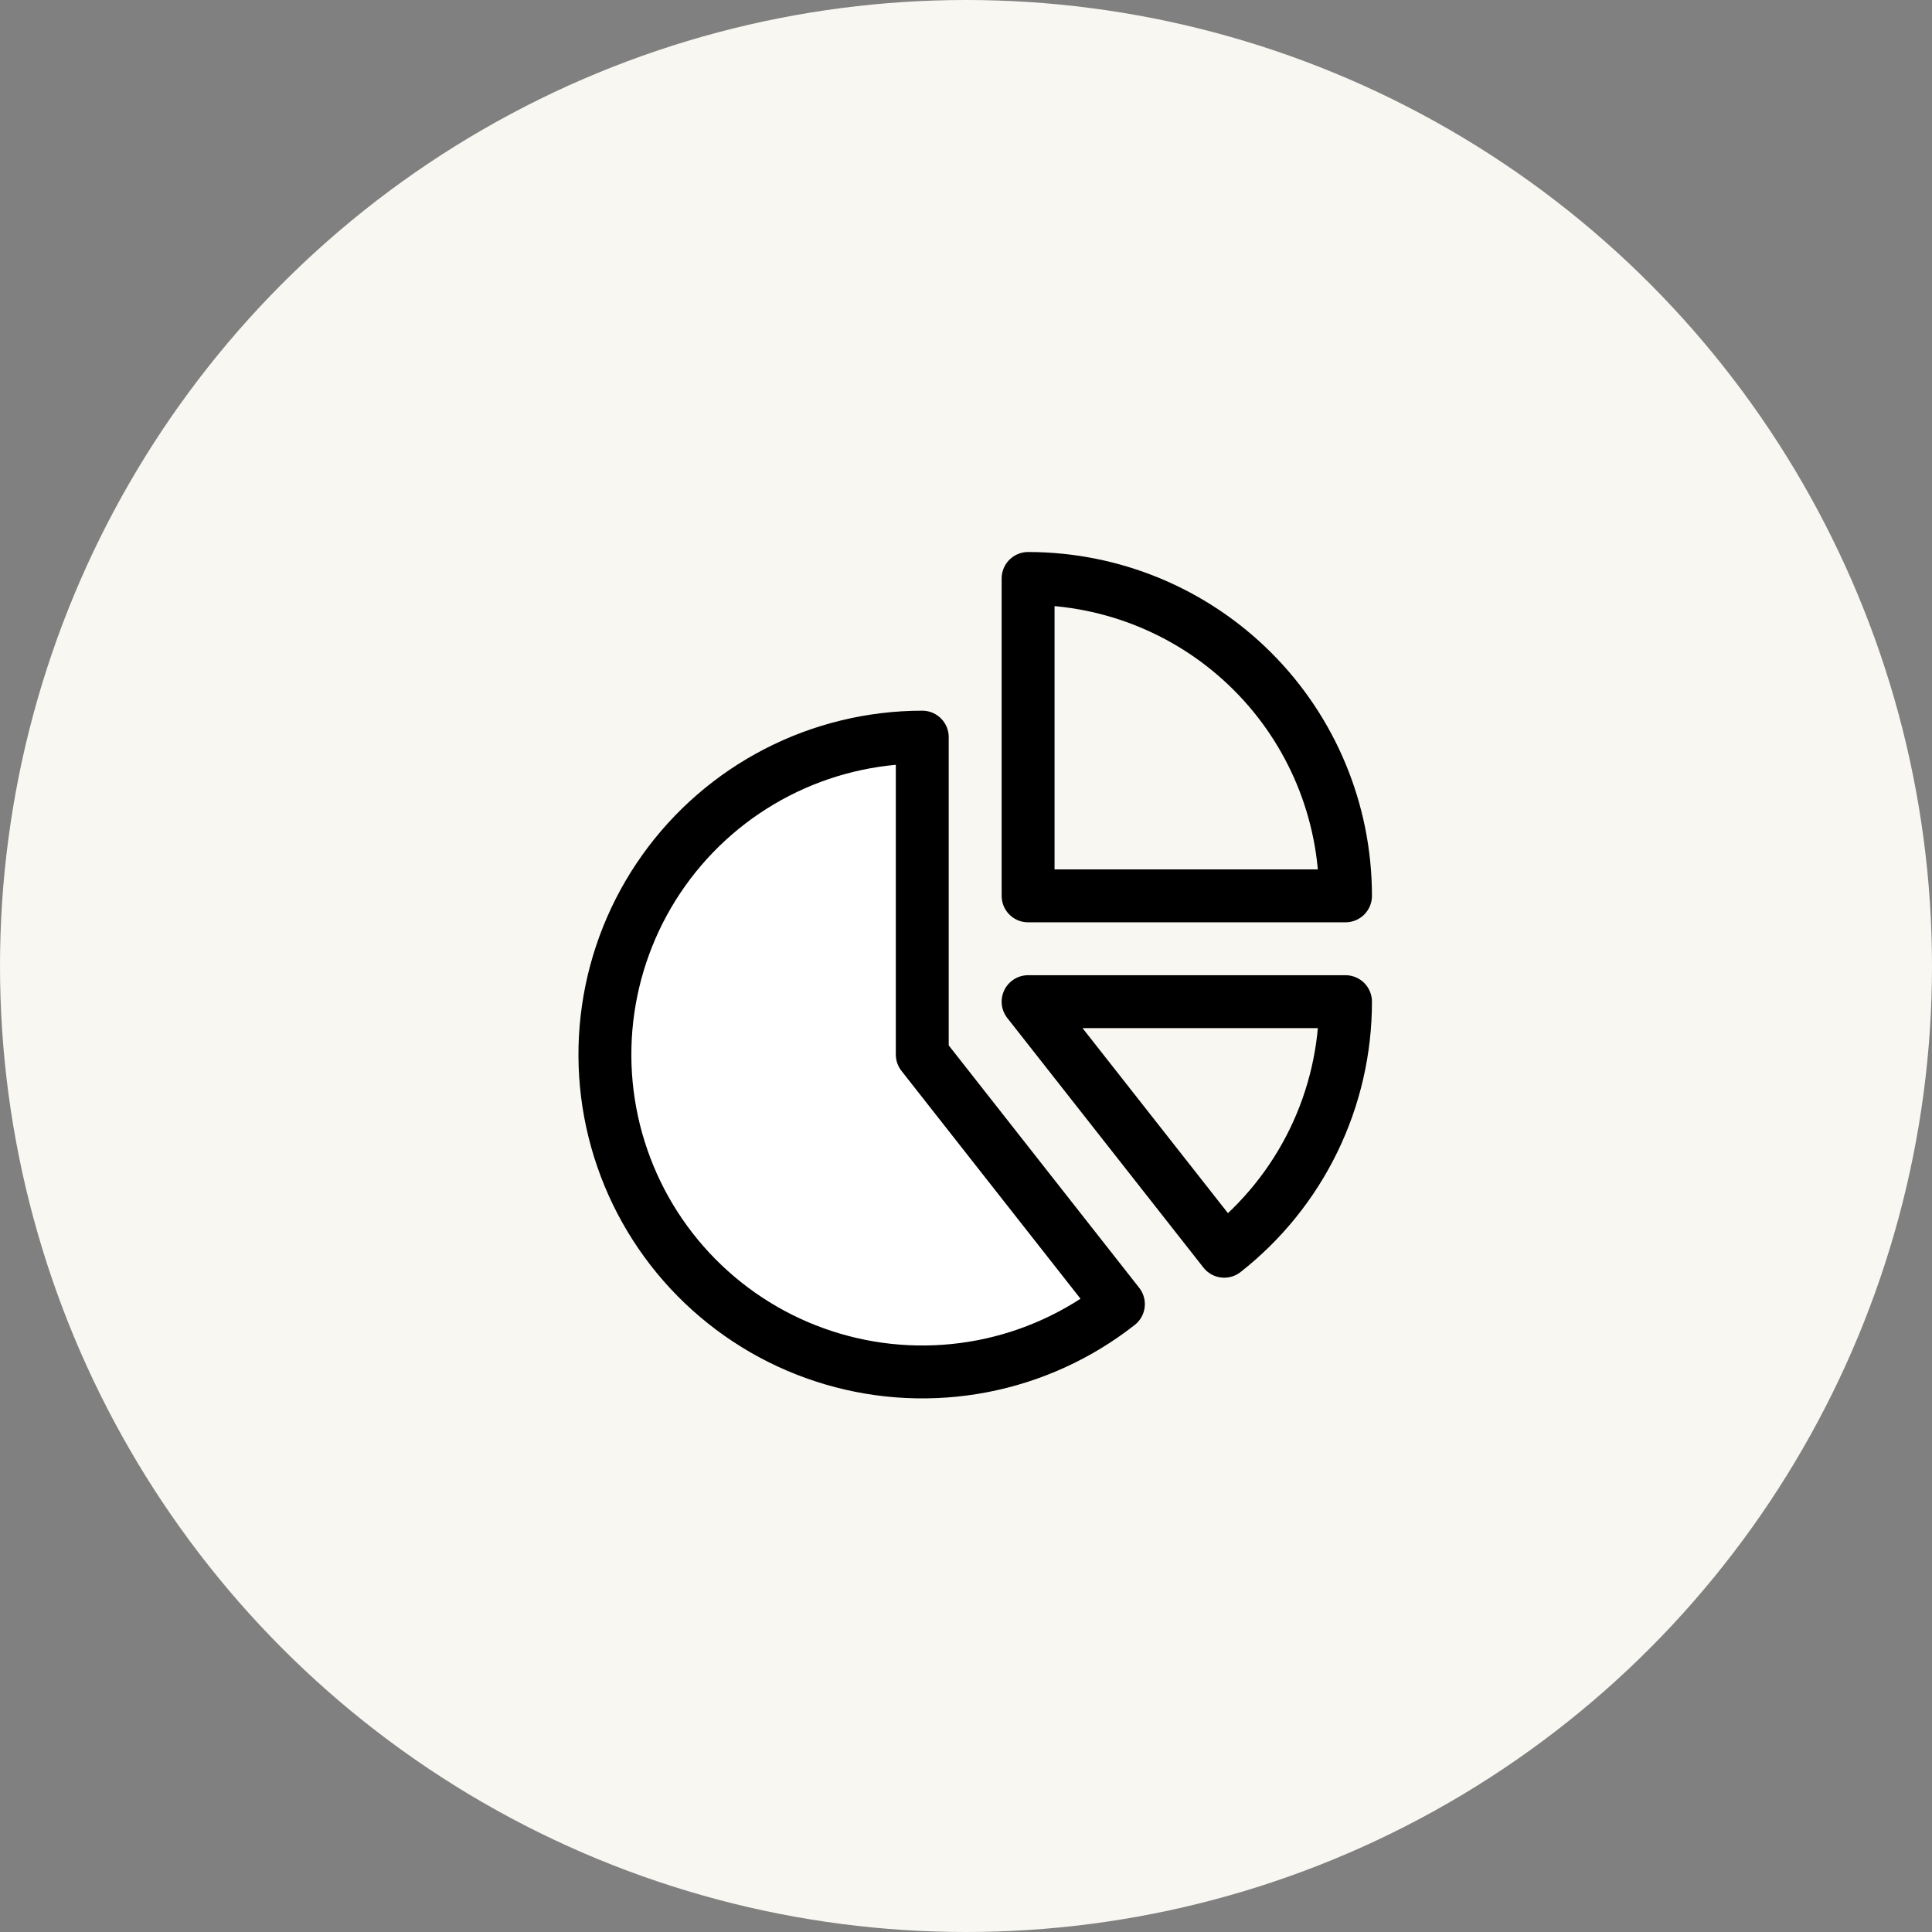
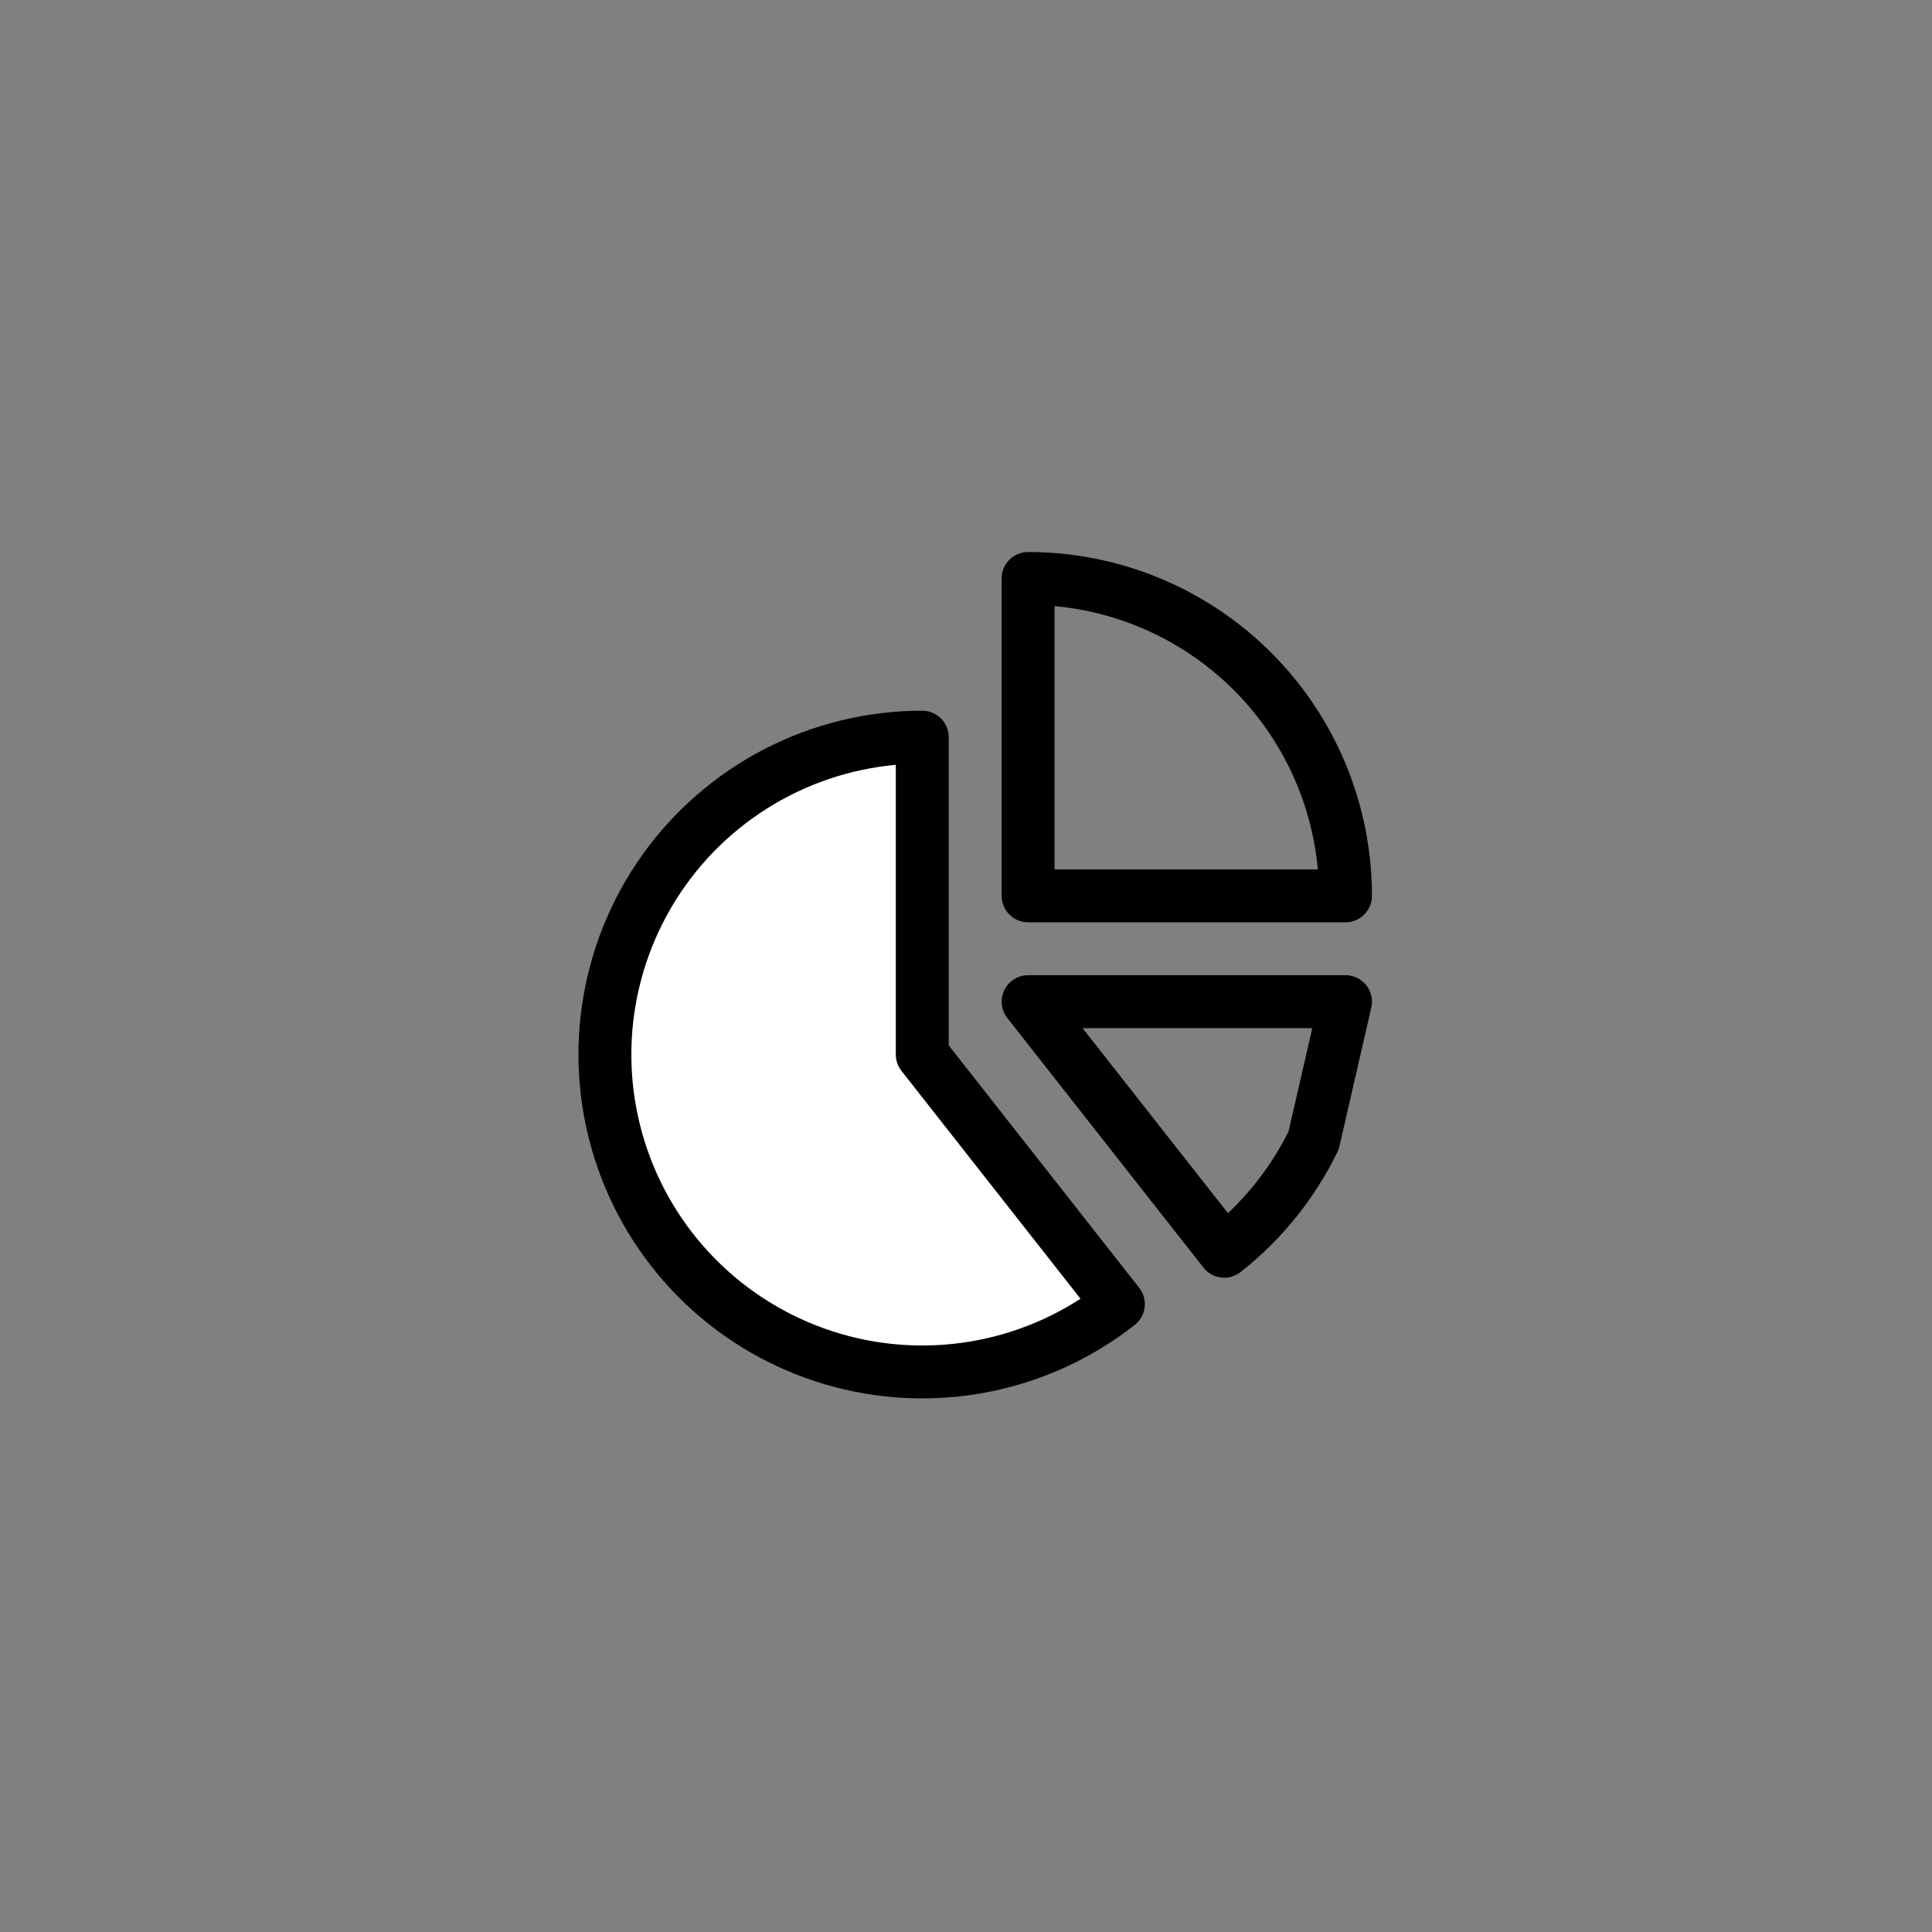
<svg xmlns="http://www.w3.org/2000/svg" width="105" height="105" viewBox="0 0 105 105" fill="none">
  <rect x="0" y="0" width="105" height="105" fill="#808080" stroke="none" />
-   <circle cx="52.5" cy="52.5" r="52.5" fill="#F9F7F2" />
  <path d="M55.875 31.438V48.688H73.125C73.125 44.112 71.308 39.725 68.073 36.49C64.838 33.255 60.45 31.438 55.875 31.438Z" stroke="black" stroke-width="2.875" stroke-linecap="round" stroke-linejoin="round" />
  <path d="M50.123 57.312V40.062C47.374 40.063 44.664 40.72 42.22 41.98C39.776 43.24 37.669 45.066 36.074 47.306C34.479 49.545 33.443 52.134 33.051 54.856C32.659 57.577 32.924 60.353 33.823 62.951C34.721 65.55 36.228 67.896 38.218 69.794C40.208 71.692 42.622 73.087 45.26 73.862C47.898 74.638 50.683 74.771 53.383 74.252C56.083 73.733 58.62 72.576 60.782 70.877L50.123 57.312Z" fill="white" stroke="black" stroke-width="2.875" stroke-linecap="round" stroke-linejoin="round" />
-   <path d="M73.125 54.438H55.875L66.534 68.002C68.589 66.389 70.251 64.329 71.393 61.979C72.535 59.629 73.127 57.05 73.125 54.438Z" stroke="black" stroke-width="2.875" stroke-linecap="round" stroke-linejoin="round" />
+   <path d="M73.125 54.438H55.875L66.534 68.002C68.589 66.389 70.251 64.329 71.393 61.979Z" stroke="black" stroke-width="2.875" stroke-linecap="round" stroke-linejoin="round" />
</svg>